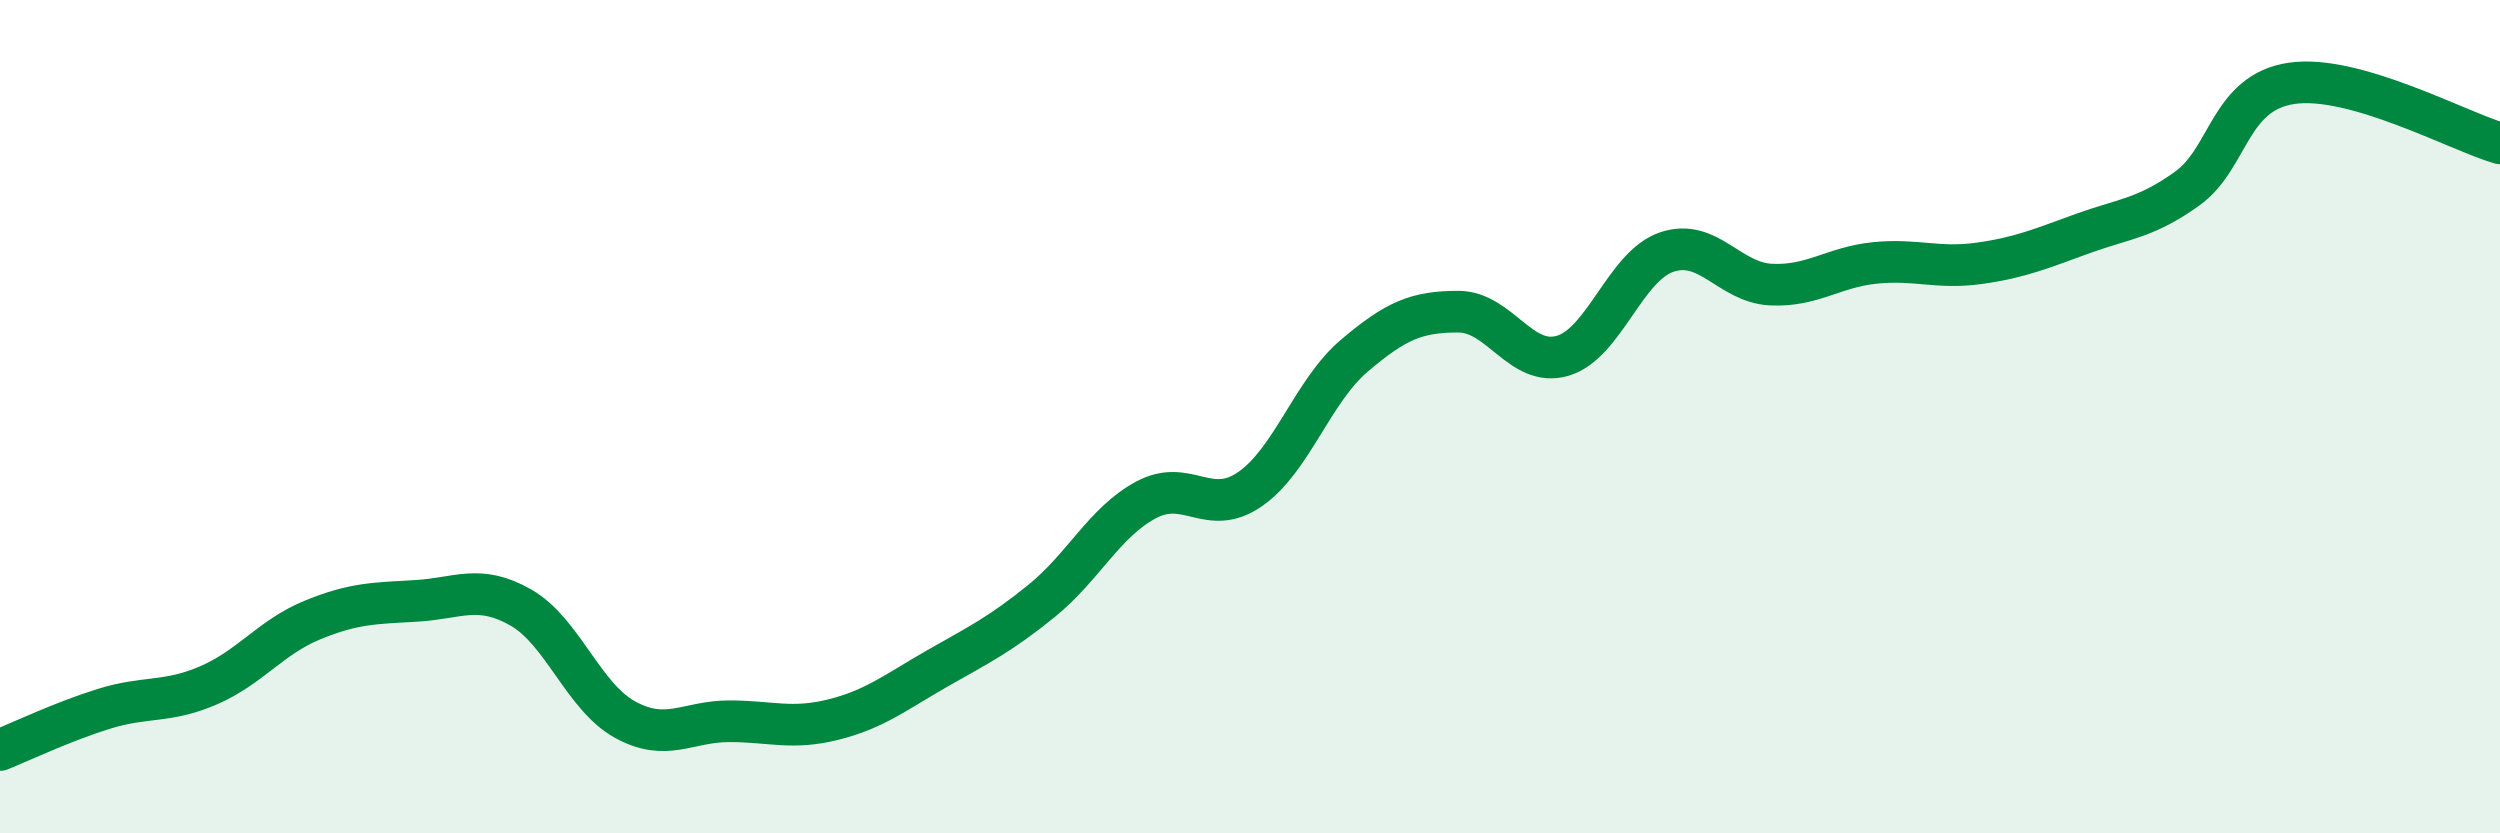
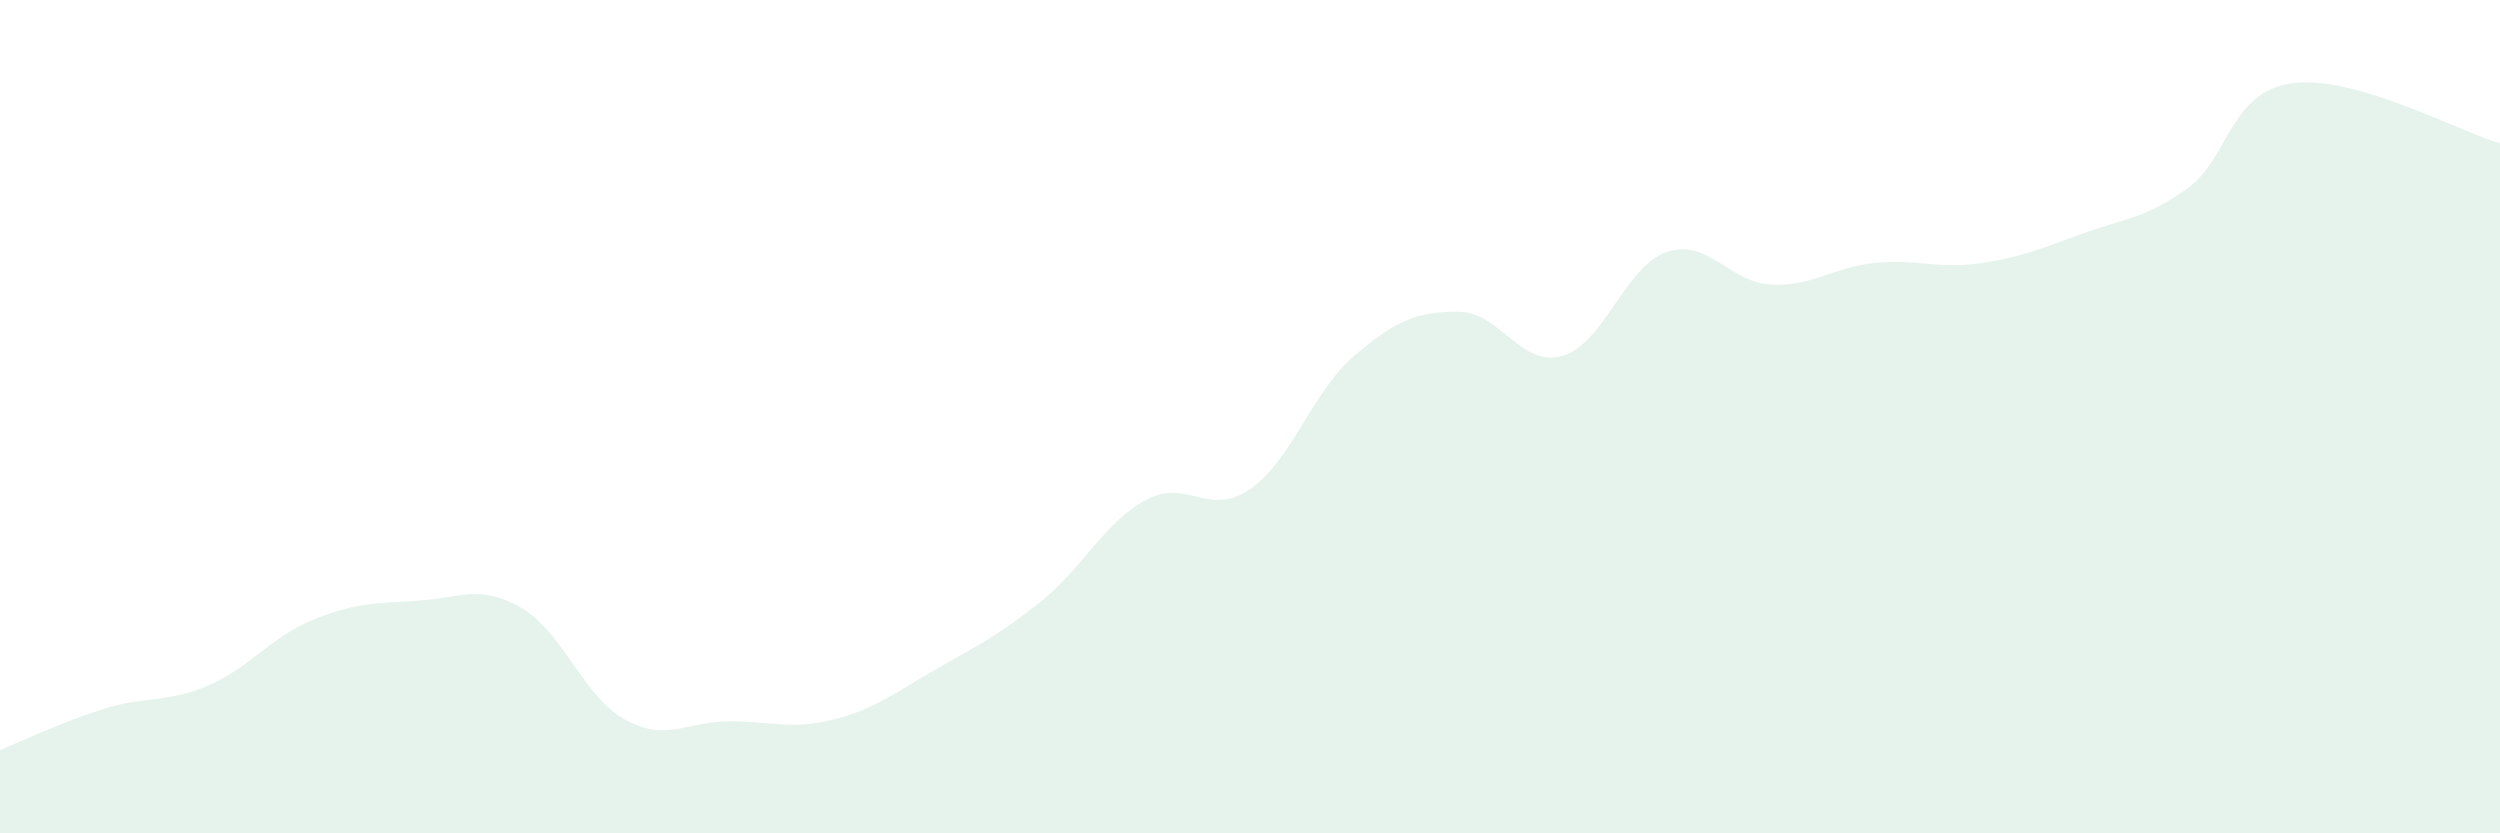
<svg xmlns="http://www.w3.org/2000/svg" width="60" height="20" viewBox="0 0 60 20">
  <path d="M 0,18 C 0.5,17.8 1.5,17.32 2.5,17.01 C 3.5,16.7 4,16.88 5,16.45 C 6,16.02 6.5,15.29 7.5,14.88 C 8.5,14.47 9,14.48 10,14.42 C 11,14.36 11.5,14.01 12.5,14.58 C 13.5,15.15 14,16.72 15,17.27 C 16,17.82 16.5,17.31 17.5,17.31 C 18.5,17.31 19,17.52 20,17.27 C 21,17.02 21.5,16.61 22.5,16.04 C 23.5,15.47 24,15.23 25,14.42 C 26,13.61 26.5,12.54 27.5,12 C 28.5,11.46 29,12.43 30,11.74 C 31,11.05 31.5,9.39 32.5,8.54 C 33.5,7.69 34,7.48 35,7.48 C 36,7.48 36.5,8.83 37.5,8.54 C 38.5,8.25 39,6.39 40,6.05 C 41,5.71 41.5,6.78 42.5,6.83 C 43.5,6.88 44,6.41 45,6.31 C 46,6.21 46.5,6.46 47.5,6.32 C 48.5,6.18 49,5.96 50,5.6 C 51,5.24 51.5,5.24 52.5,4.52 C 53.5,3.8 53.5,2.22 55,2 C 56.5,1.78 59,3.15 60,3.44L60 20L0 20Z" fill="#008740" opacity="0.1" stroke-linecap="round" stroke-linejoin="round" />
-   <path d="M 0,18 C 0.5,17.8 1.5,17.32 2.5,17.01 C 3.5,16.7 4,16.88 5,16.45 C 6,16.02 6.5,15.29 7.5,14.88 C 8.5,14.47 9,14.48 10,14.42 C 11,14.36 11.5,14.01 12.5,14.58 C 13.5,15.15 14,16.72 15,17.27 C 16,17.82 16.5,17.31 17.5,17.31 C 18.5,17.31 19,17.52 20,17.27 C 21,17.02 21.5,16.61 22.5,16.04 C 23.5,15.47 24,15.23 25,14.42 C 26,13.61 26.5,12.54 27.5,12 C 28.5,11.46 29,12.43 30,11.74 C 31,11.05 31.5,9.39 32.5,8.54 C 33.5,7.69 34,7.48 35,7.48 C 36,7.48 36.5,8.83 37.5,8.54 C 38.5,8.25 39,6.39 40,6.05 C 41,5.71 41.5,6.78 42.5,6.83 C 43.5,6.88 44,6.41 45,6.31 C 46,6.21 46.5,6.46 47.5,6.32 C 48.5,6.18 49,5.96 50,5.6 C 51,5.24 51.5,5.24 52.5,4.52 C 53.5,3.8 53.5,2.22 55,2 C 56.5,1.78 59,3.15 60,3.44" stroke="#008740" stroke-width="1" fill="none" stroke-linecap="round" stroke-linejoin="round" />
</svg>